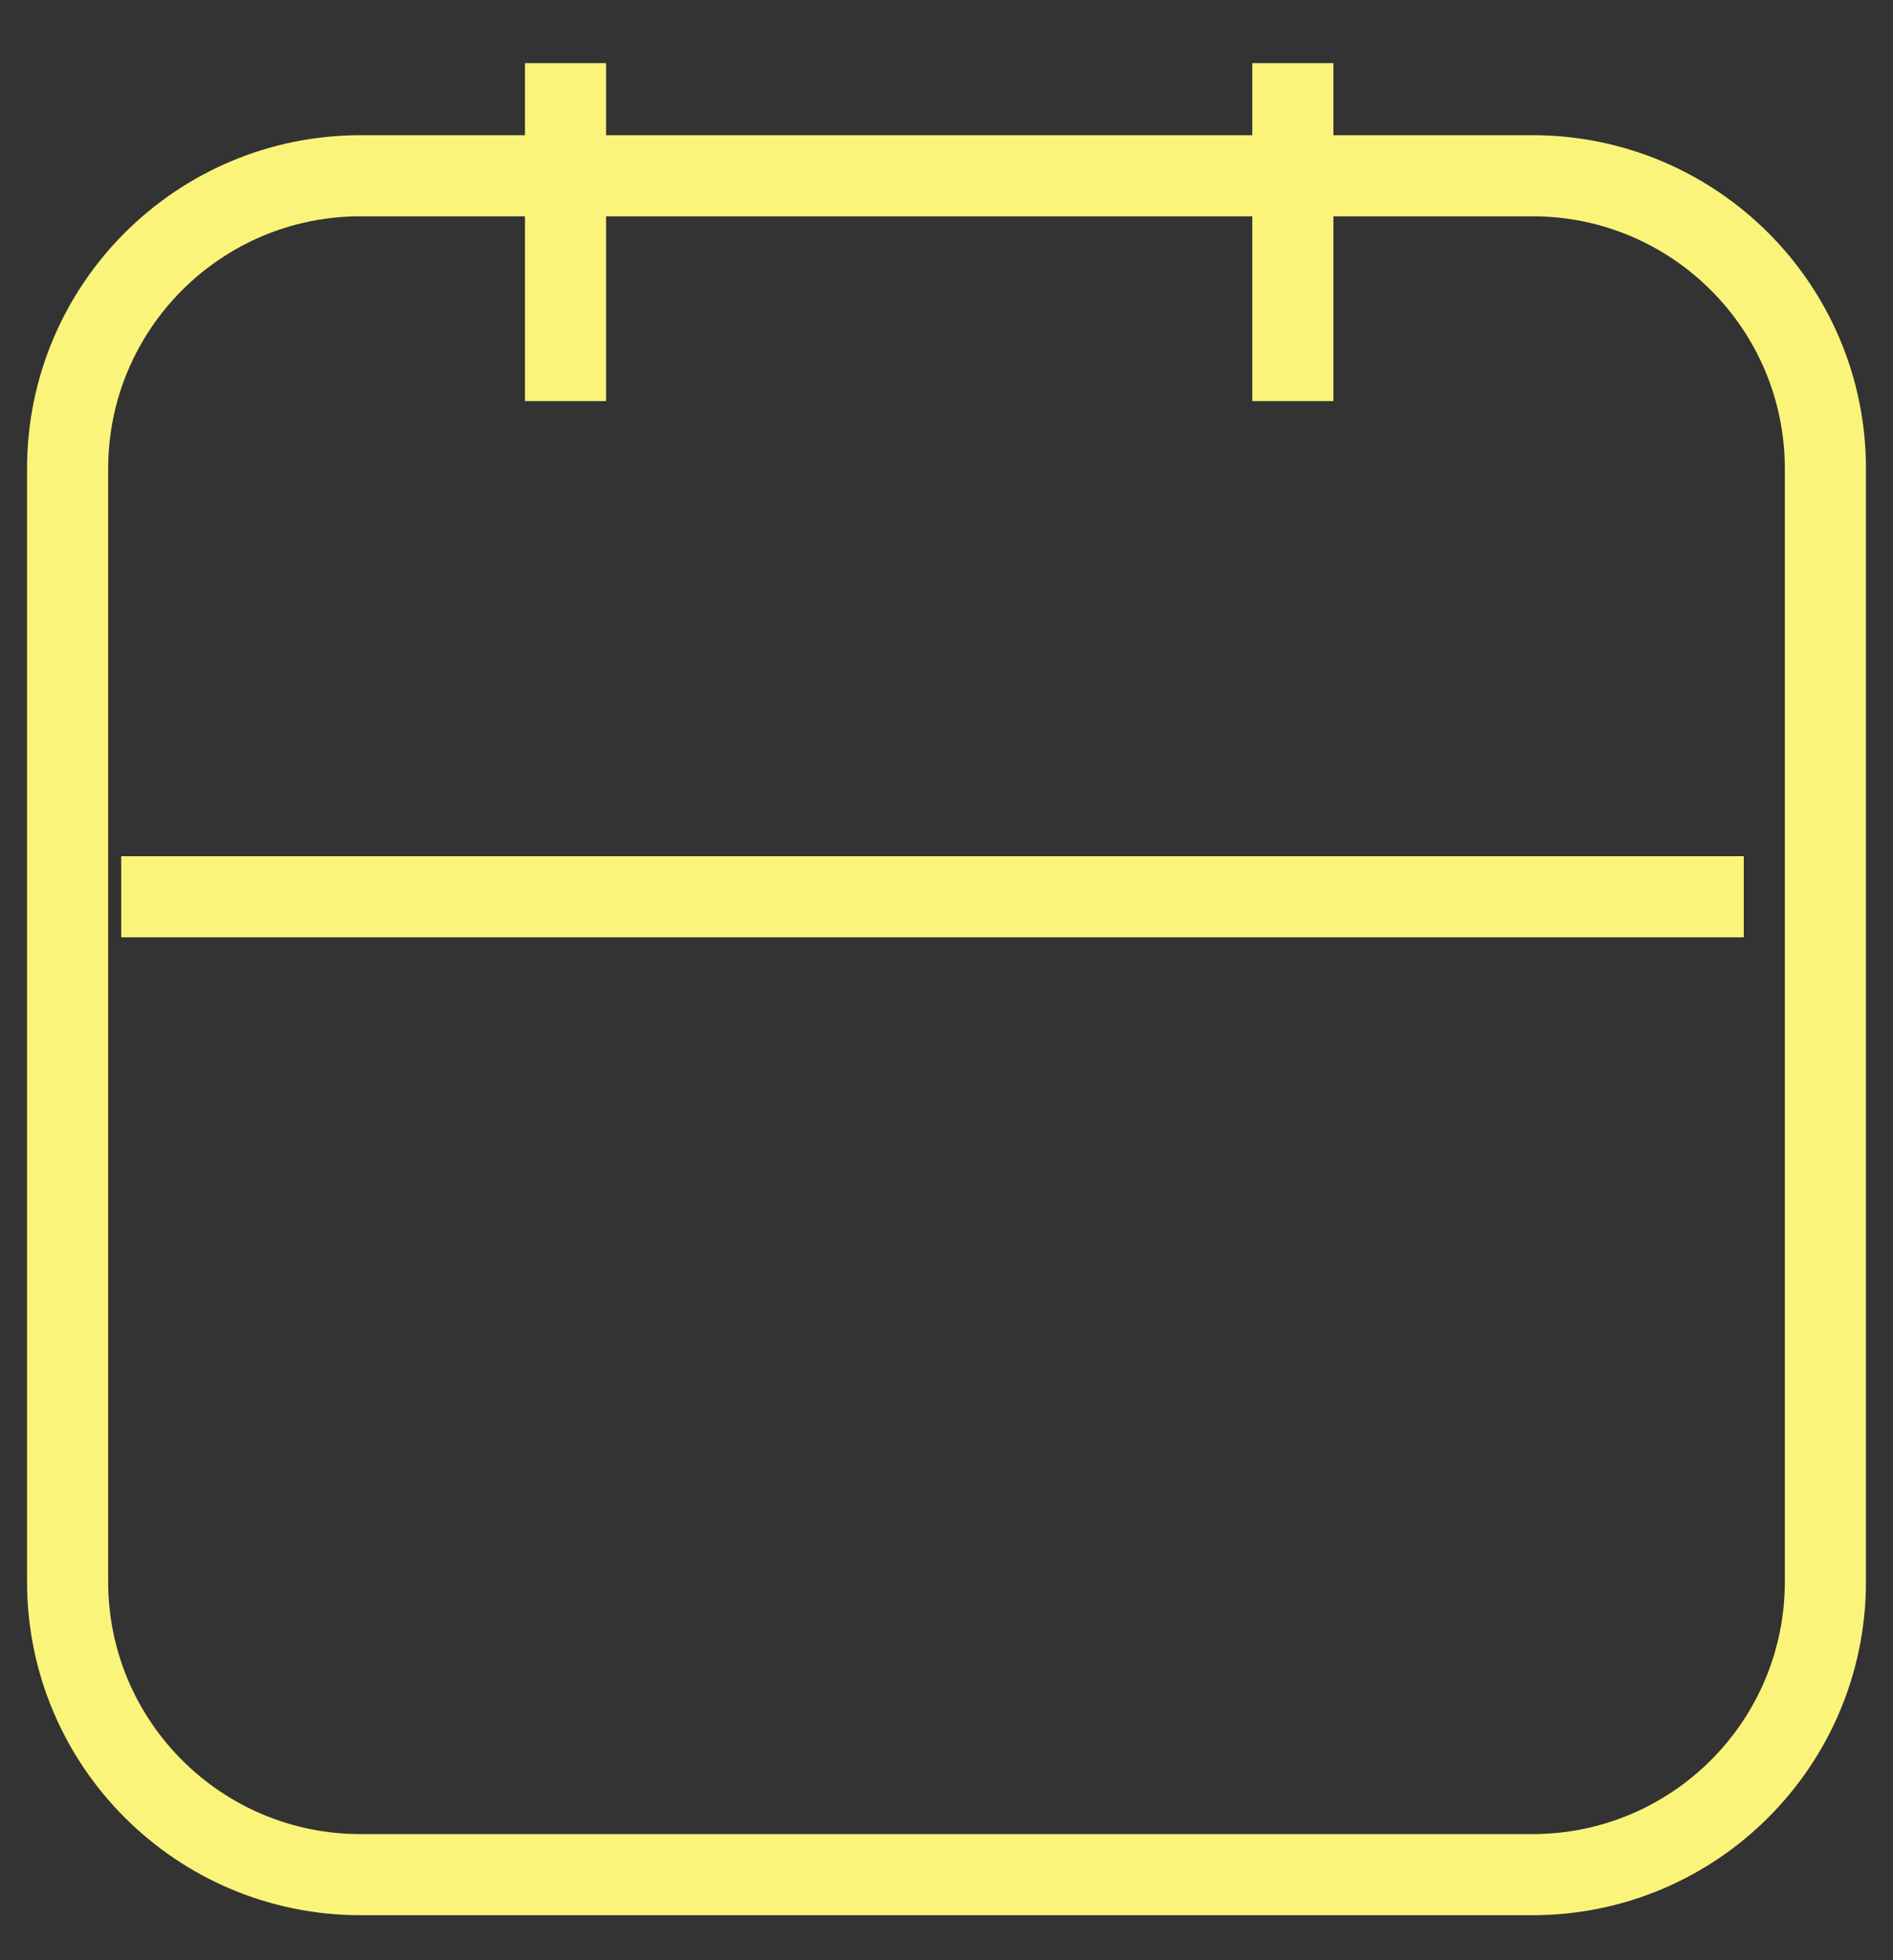
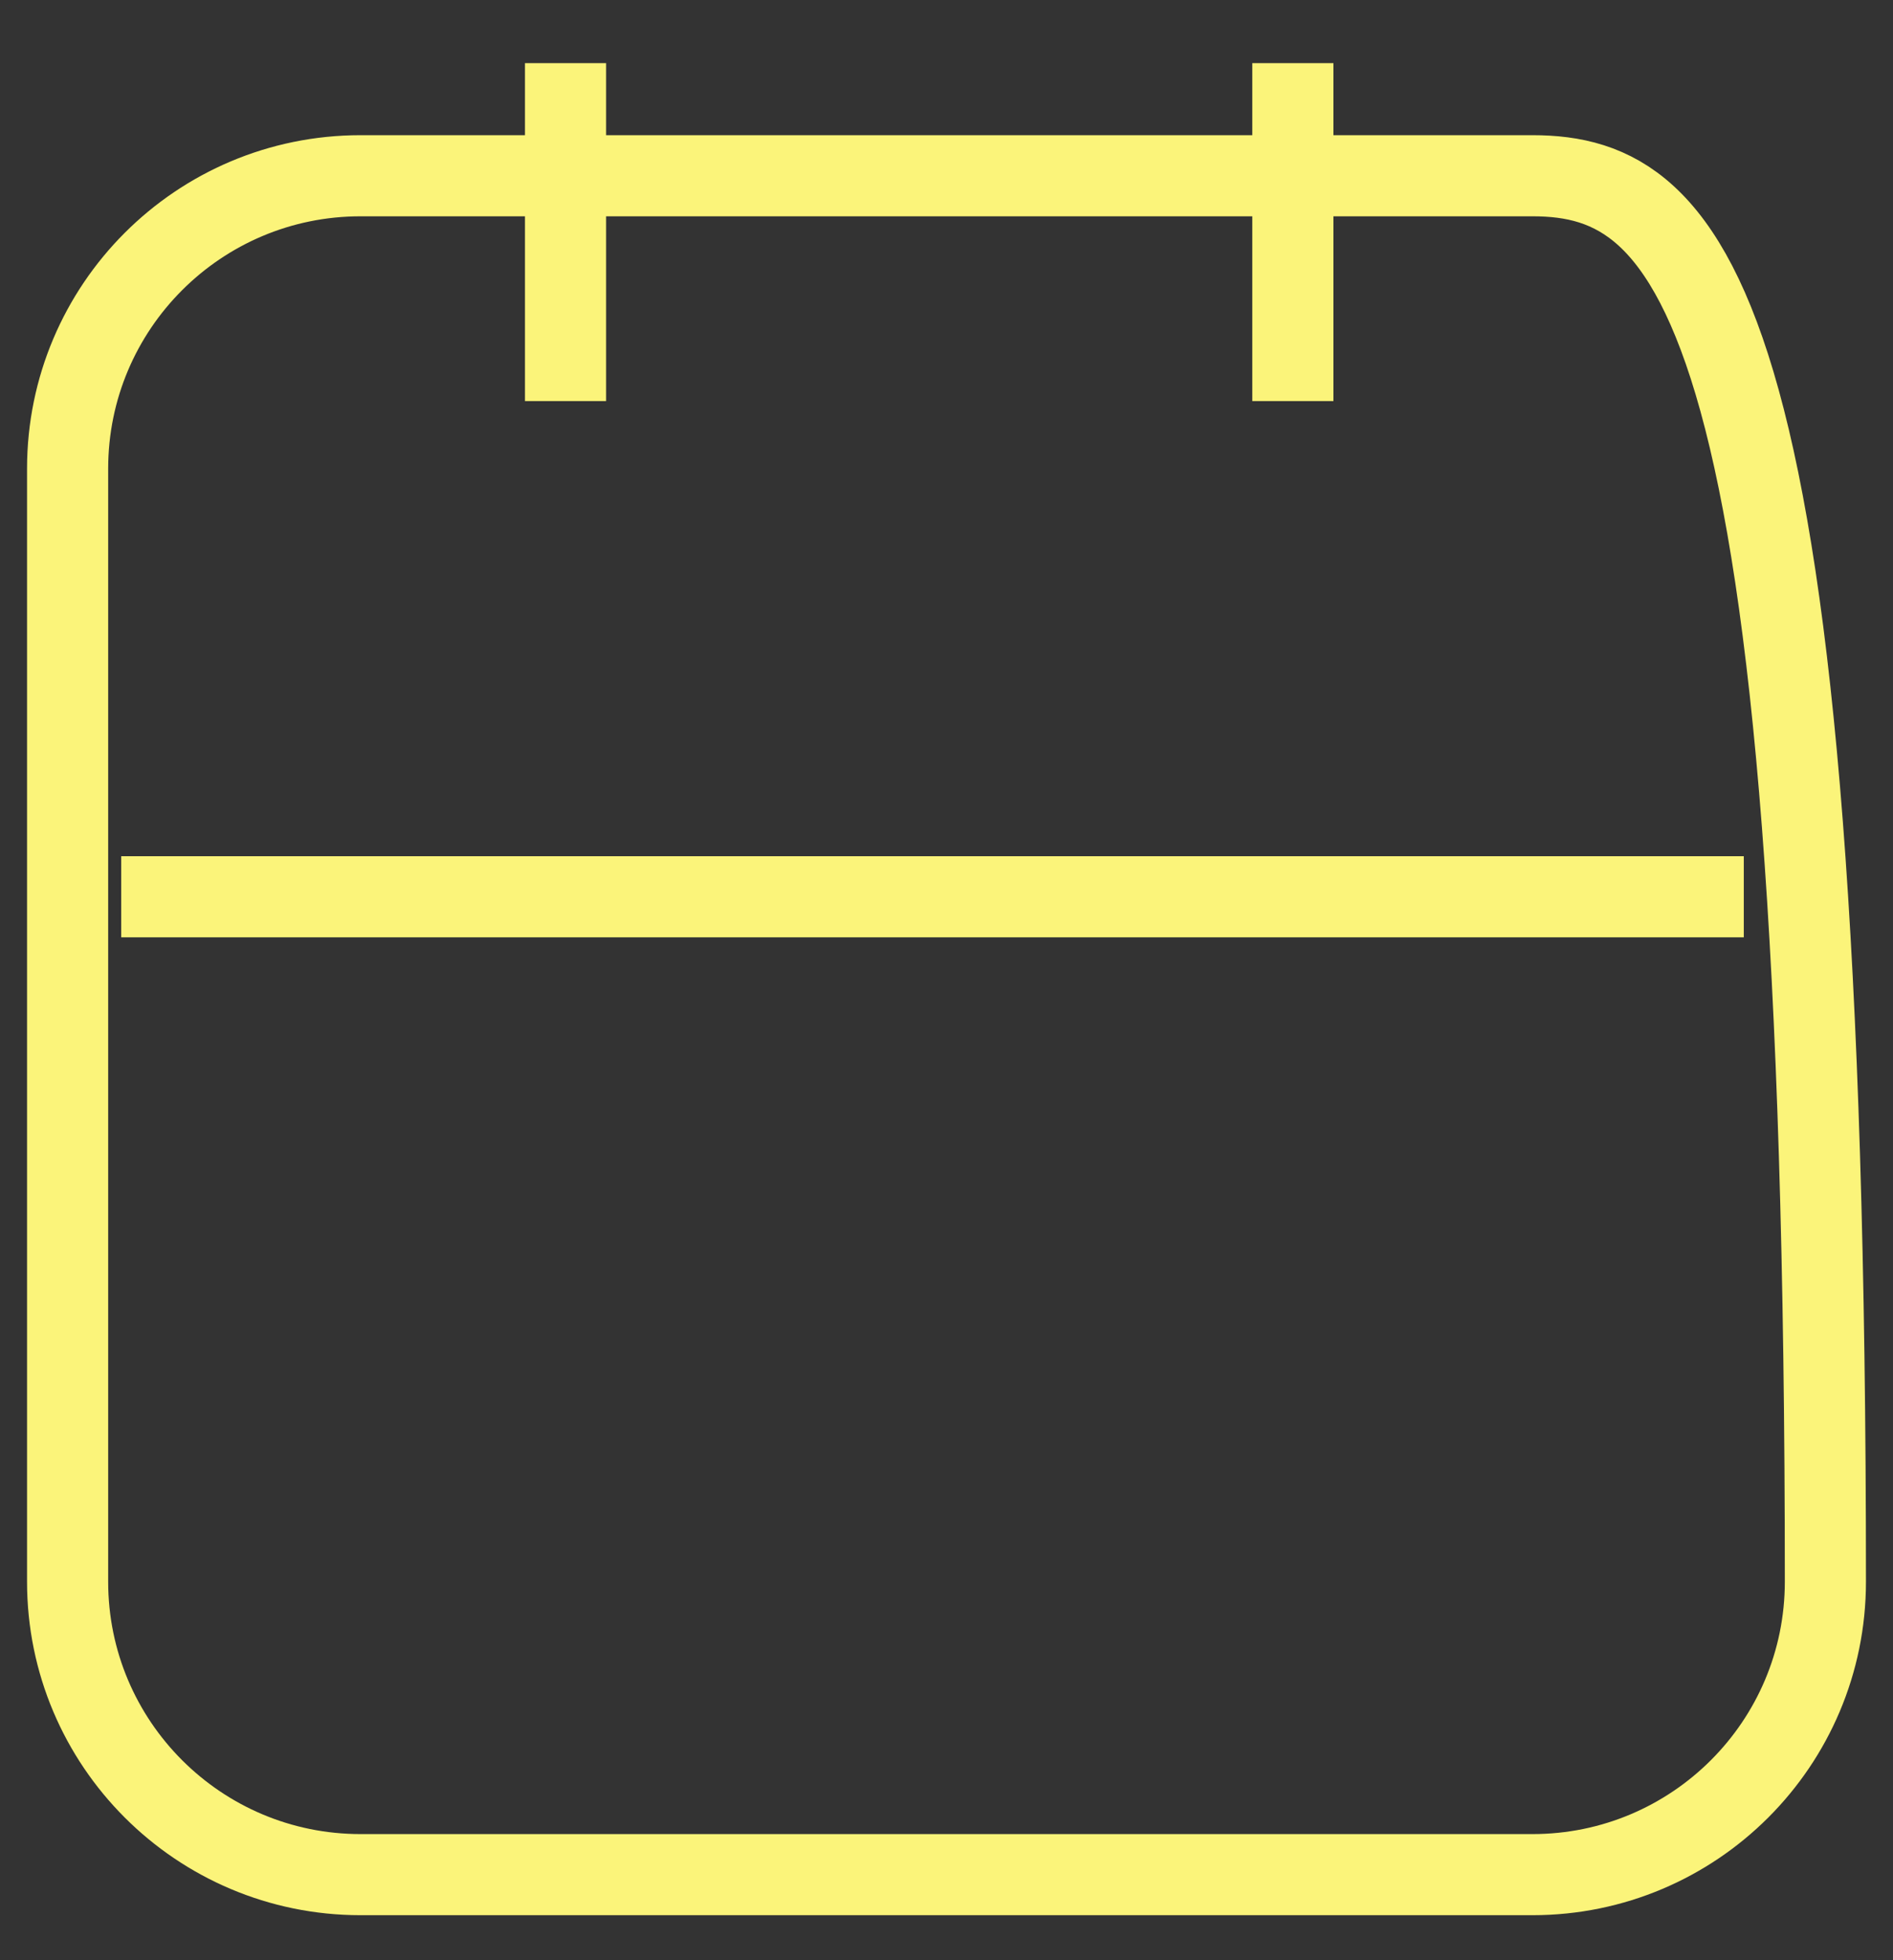
<svg xmlns="http://www.w3.org/2000/svg" width="28" height="29" viewBox="0 0 28 29" fill="none">
  <rect x="0" y="0" width="28" height="29" fill="#333333" stroke="none" />
-   <path d="M1.793 13.267H25.793M8.365 5.934L8.365 0.934M19.123 5.934V0.934M5.333 27.734H22.667C25.06 27.734 27 25.794 27 23.4V6.934C27 4.54 25.06 2.6 22.667 2.6H5.333C2.94 2.6 1 4.54 1 6.934V23.4C1 25.794 2.94 27.734 5.333 27.734Z" stroke="#FBF47A" stroke-width="1.2" />
+   <path d="M1.793 13.267H25.793M8.365 5.934L8.365 0.934M19.123 5.934V0.934M5.333 27.734H22.667C25.06 27.734 27 25.794 27 23.4C27 4.54 25.06 2.6 22.667 2.6H5.333C2.94 2.6 1 4.54 1 6.934V23.4C1 25.794 2.94 27.734 5.333 27.734Z" stroke="#FBF47A" stroke-width="1.2" />
</svg>